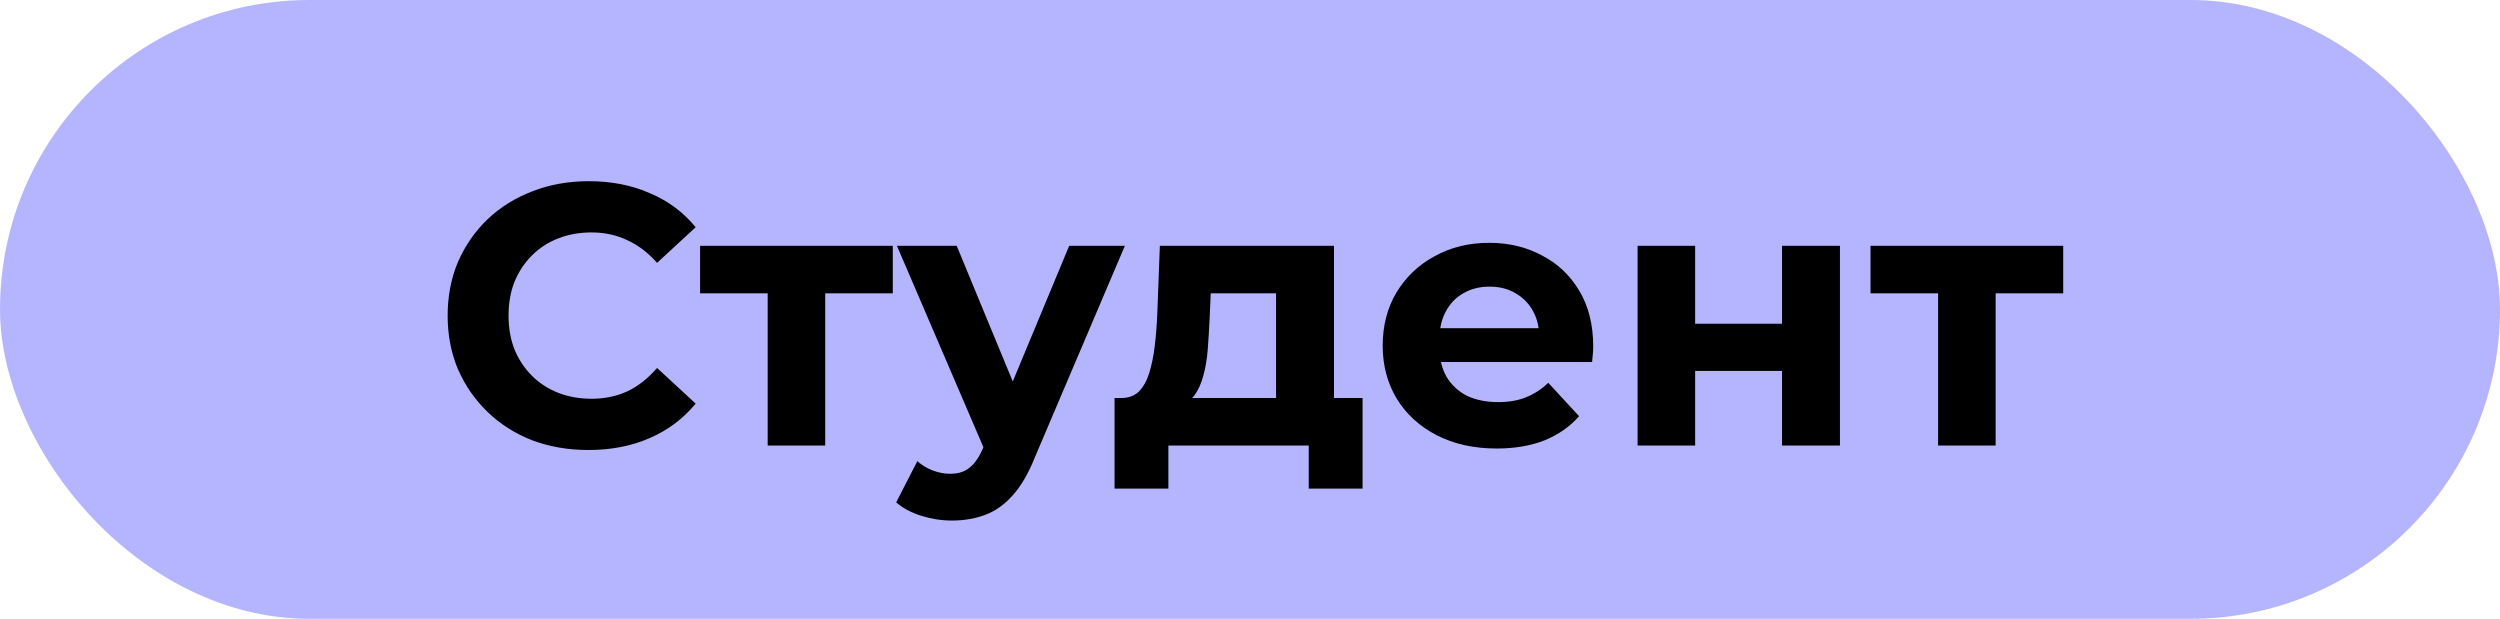
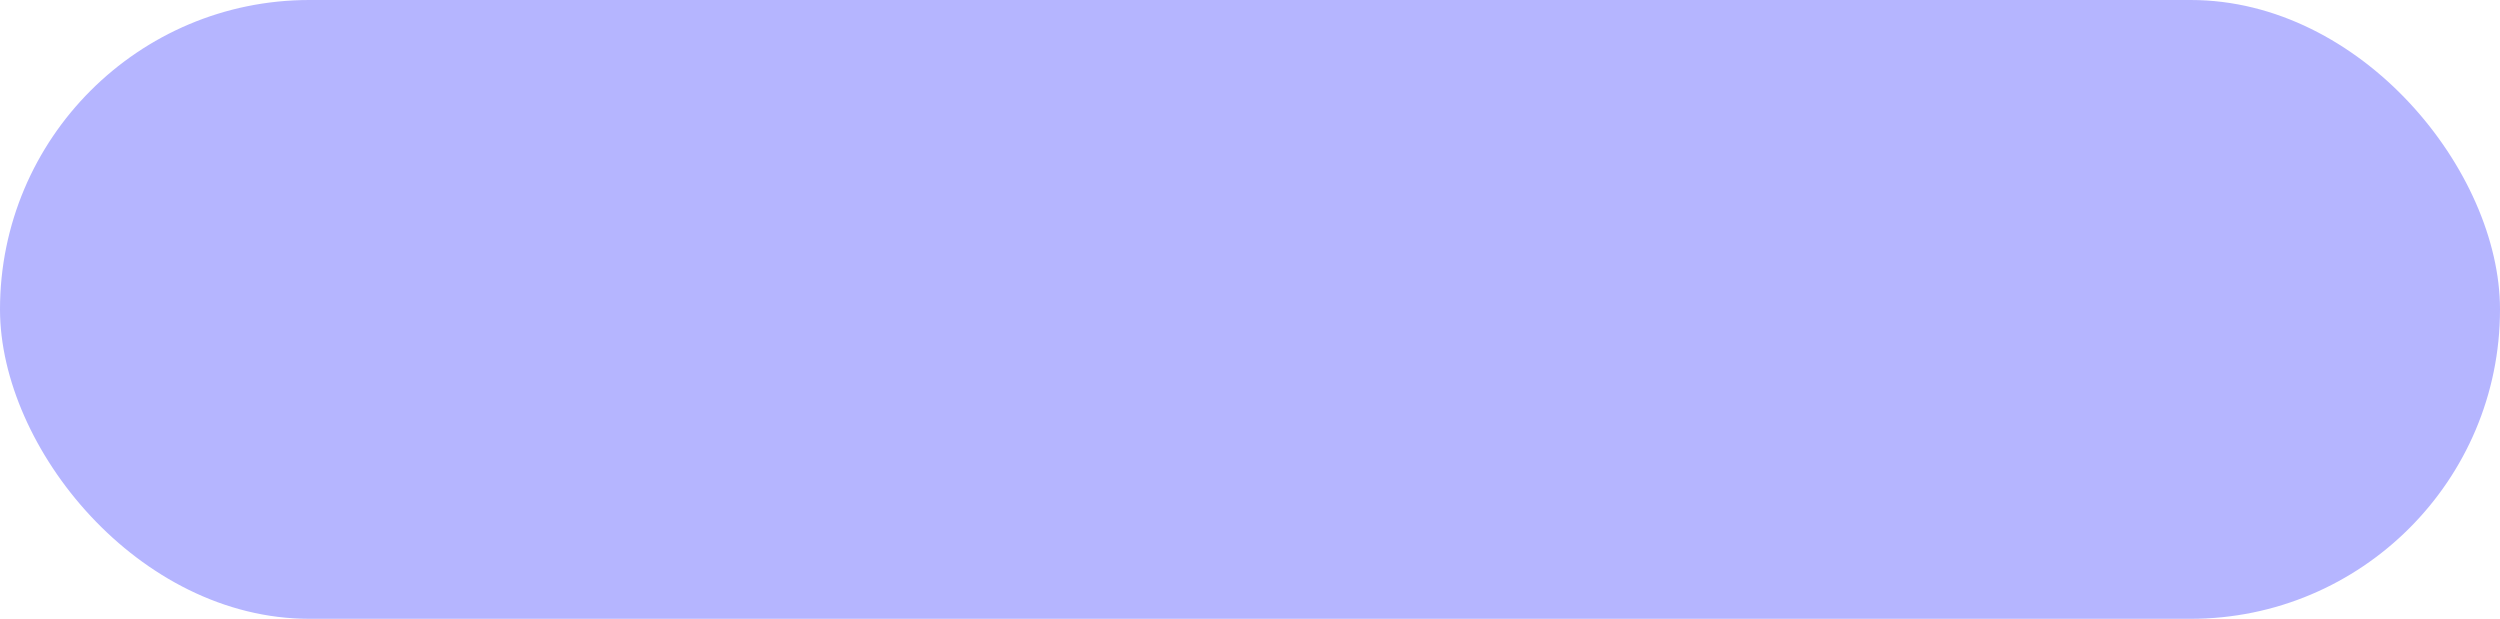
<svg xmlns="http://www.w3.org/2000/svg" width="202" height="50" viewBox="0 0 202 50" fill="none">
  <rect width="202" height="50" rx="25" fill="#B5B5FF" />
-   <path d="M47.54 36.36C45.92 36.36 44.41 36.1 43.01 35.58C41.63 35.04 40.43 34.28 39.41 33.3C38.39 32.32 37.59 31.17 37.01 29.85C36.45 28.53 36.17 27.08 36.17 25.5C36.17 23.92 36.45 22.47 37.01 21.15C37.59 19.83 38.39 18.68 39.41 17.7C40.45 16.72 41.66 15.97 43.04 15.45C44.42 14.91 45.93 14.64 47.57 14.64C49.39 14.64 51.03 14.96 52.49 15.6C53.97 16.22 55.21 17.14 56.21 18.36L53.09 21.24C52.37 20.42 51.57 19.81 50.69 19.41C49.81 18.99 48.85 18.78 47.81 18.78C46.83 18.78 45.93 18.94 45.11 19.26C44.29 19.58 43.58 20.04 42.98 20.64C42.38 21.24 41.91 21.95 41.57 22.77C41.25 23.59 41.09 24.5 41.09 25.5C41.09 26.5 41.25 27.41 41.57 28.23C41.91 29.05 42.38 29.76 42.98 30.36C43.58 30.96 44.29 31.42 45.11 31.74C45.93 32.06 46.83 32.22 47.81 32.22C48.85 32.22 49.81 32.02 50.69 31.62C51.57 31.2 52.37 30.57 53.09 29.73L56.21 32.61C55.21 33.83 53.97 34.76 52.49 35.4C51.03 36.04 49.38 36.36 47.54 36.36ZM62.028 36V22.62L63.078 23.7H56.568V19.86H72.138V23.7H65.628L66.678 22.62V36H62.028ZM76.911 42.06C76.071 42.06 75.241 41.93 74.421 41.67C73.601 41.41 72.931 41.05 72.411 40.59L74.121 37.26C74.481 37.58 74.891 37.83 75.351 38.01C75.831 38.19 76.301 38.28 76.761 38.28C77.421 38.28 77.941 38.12 78.321 37.8C78.721 37.5 79.081 36.99 79.401 36.27L80.241 34.29L80.601 33.78L86.391 19.86H90.891L83.601 36.99C83.081 38.29 82.481 39.31 81.801 40.05C81.141 40.79 80.401 41.31 79.581 41.61C78.781 41.91 77.891 42.06 76.911 42.06ZM79.671 36.63L72.471 19.86H77.301L82.881 33.36L79.671 36.63ZM103.106 33.9V23.7H97.826L97.736 25.77C97.696 26.63 97.646 27.45 97.586 28.23C97.526 29.01 97.406 29.72 97.226 30.36C97.066 30.98 96.826 31.51 96.506 31.95C96.186 32.37 95.756 32.66 95.216 32.82L90.596 32.16C91.176 32.16 91.646 31.99 92.006 31.65C92.366 31.29 92.646 30.8 92.846 30.18C93.046 29.54 93.196 28.82 93.296 28.02C93.396 27.2 93.466 26.34 93.506 25.44L93.716 19.86H107.786V33.9H103.106ZM90.056 39.48V32.16H110.096V39.48H105.746V36H94.406V39.48H90.056ZM120.931 36.24C119.091 36.24 117.471 35.88 116.071 35.16C114.691 34.44 113.621 33.46 112.861 32.22C112.101 30.96 111.721 29.53 111.721 27.93C111.721 26.31 112.091 24.88 112.831 23.64C113.591 22.38 114.621 21.4 115.921 20.7C117.221 19.98 118.691 19.62 120.331 19.62C121.911 19.62 123.331 19.96 124.591 20.64C125.871 21.3 126.881 22.26 127.621 23.52C128.361 24.76 128.731 26.25 128.731 27.99C128.731 28.17 128.721 28.38 128.701 28.62C128.681 28.84 128.661 29.05 128.641 29.25H115.531V26.52H126.181L124.381 27.33C124.381 26.49 124.211 25.76 123.871 25.14C123.531 24.52 123.061 24.04 122.461 23.7C121.861 23.34 121.161 23.16 120.361 23.16C119.561 23.16 118.851 23.34 118.231 23.7C117.631 24.04 117.161 24.53 116.821 25.17C116.481 25.79 116.311 26.53 116.311 27.39V28.11C116.311 28.99 116.501 29.77 116.881 30.45C117.281 31.11 117.831 31.62 118.531 31.98C119.251 32.32 120.091 32.49 121.051 32.49C121.911 32.49 122.661 32.36 123.301 32.1C123.961 31.84 124.561 31.45 125.101 30.93L127.591 33.63C126.851 34.47 125.921 35.12 124.801 35.58C123.681 36.02 122.391 36.24 120.931 36.24ZM132.318 36V19.86H136.968V26.16H143.988V19.86H148.668V36H143.988V29.97H136.968V36H132.318ZM156.598 36V22.62L157.648 23.7H151.138V19.86H166.708V23.7H160.198L161.248 22.62V36H156.598Z" fill="black" />
</svg>